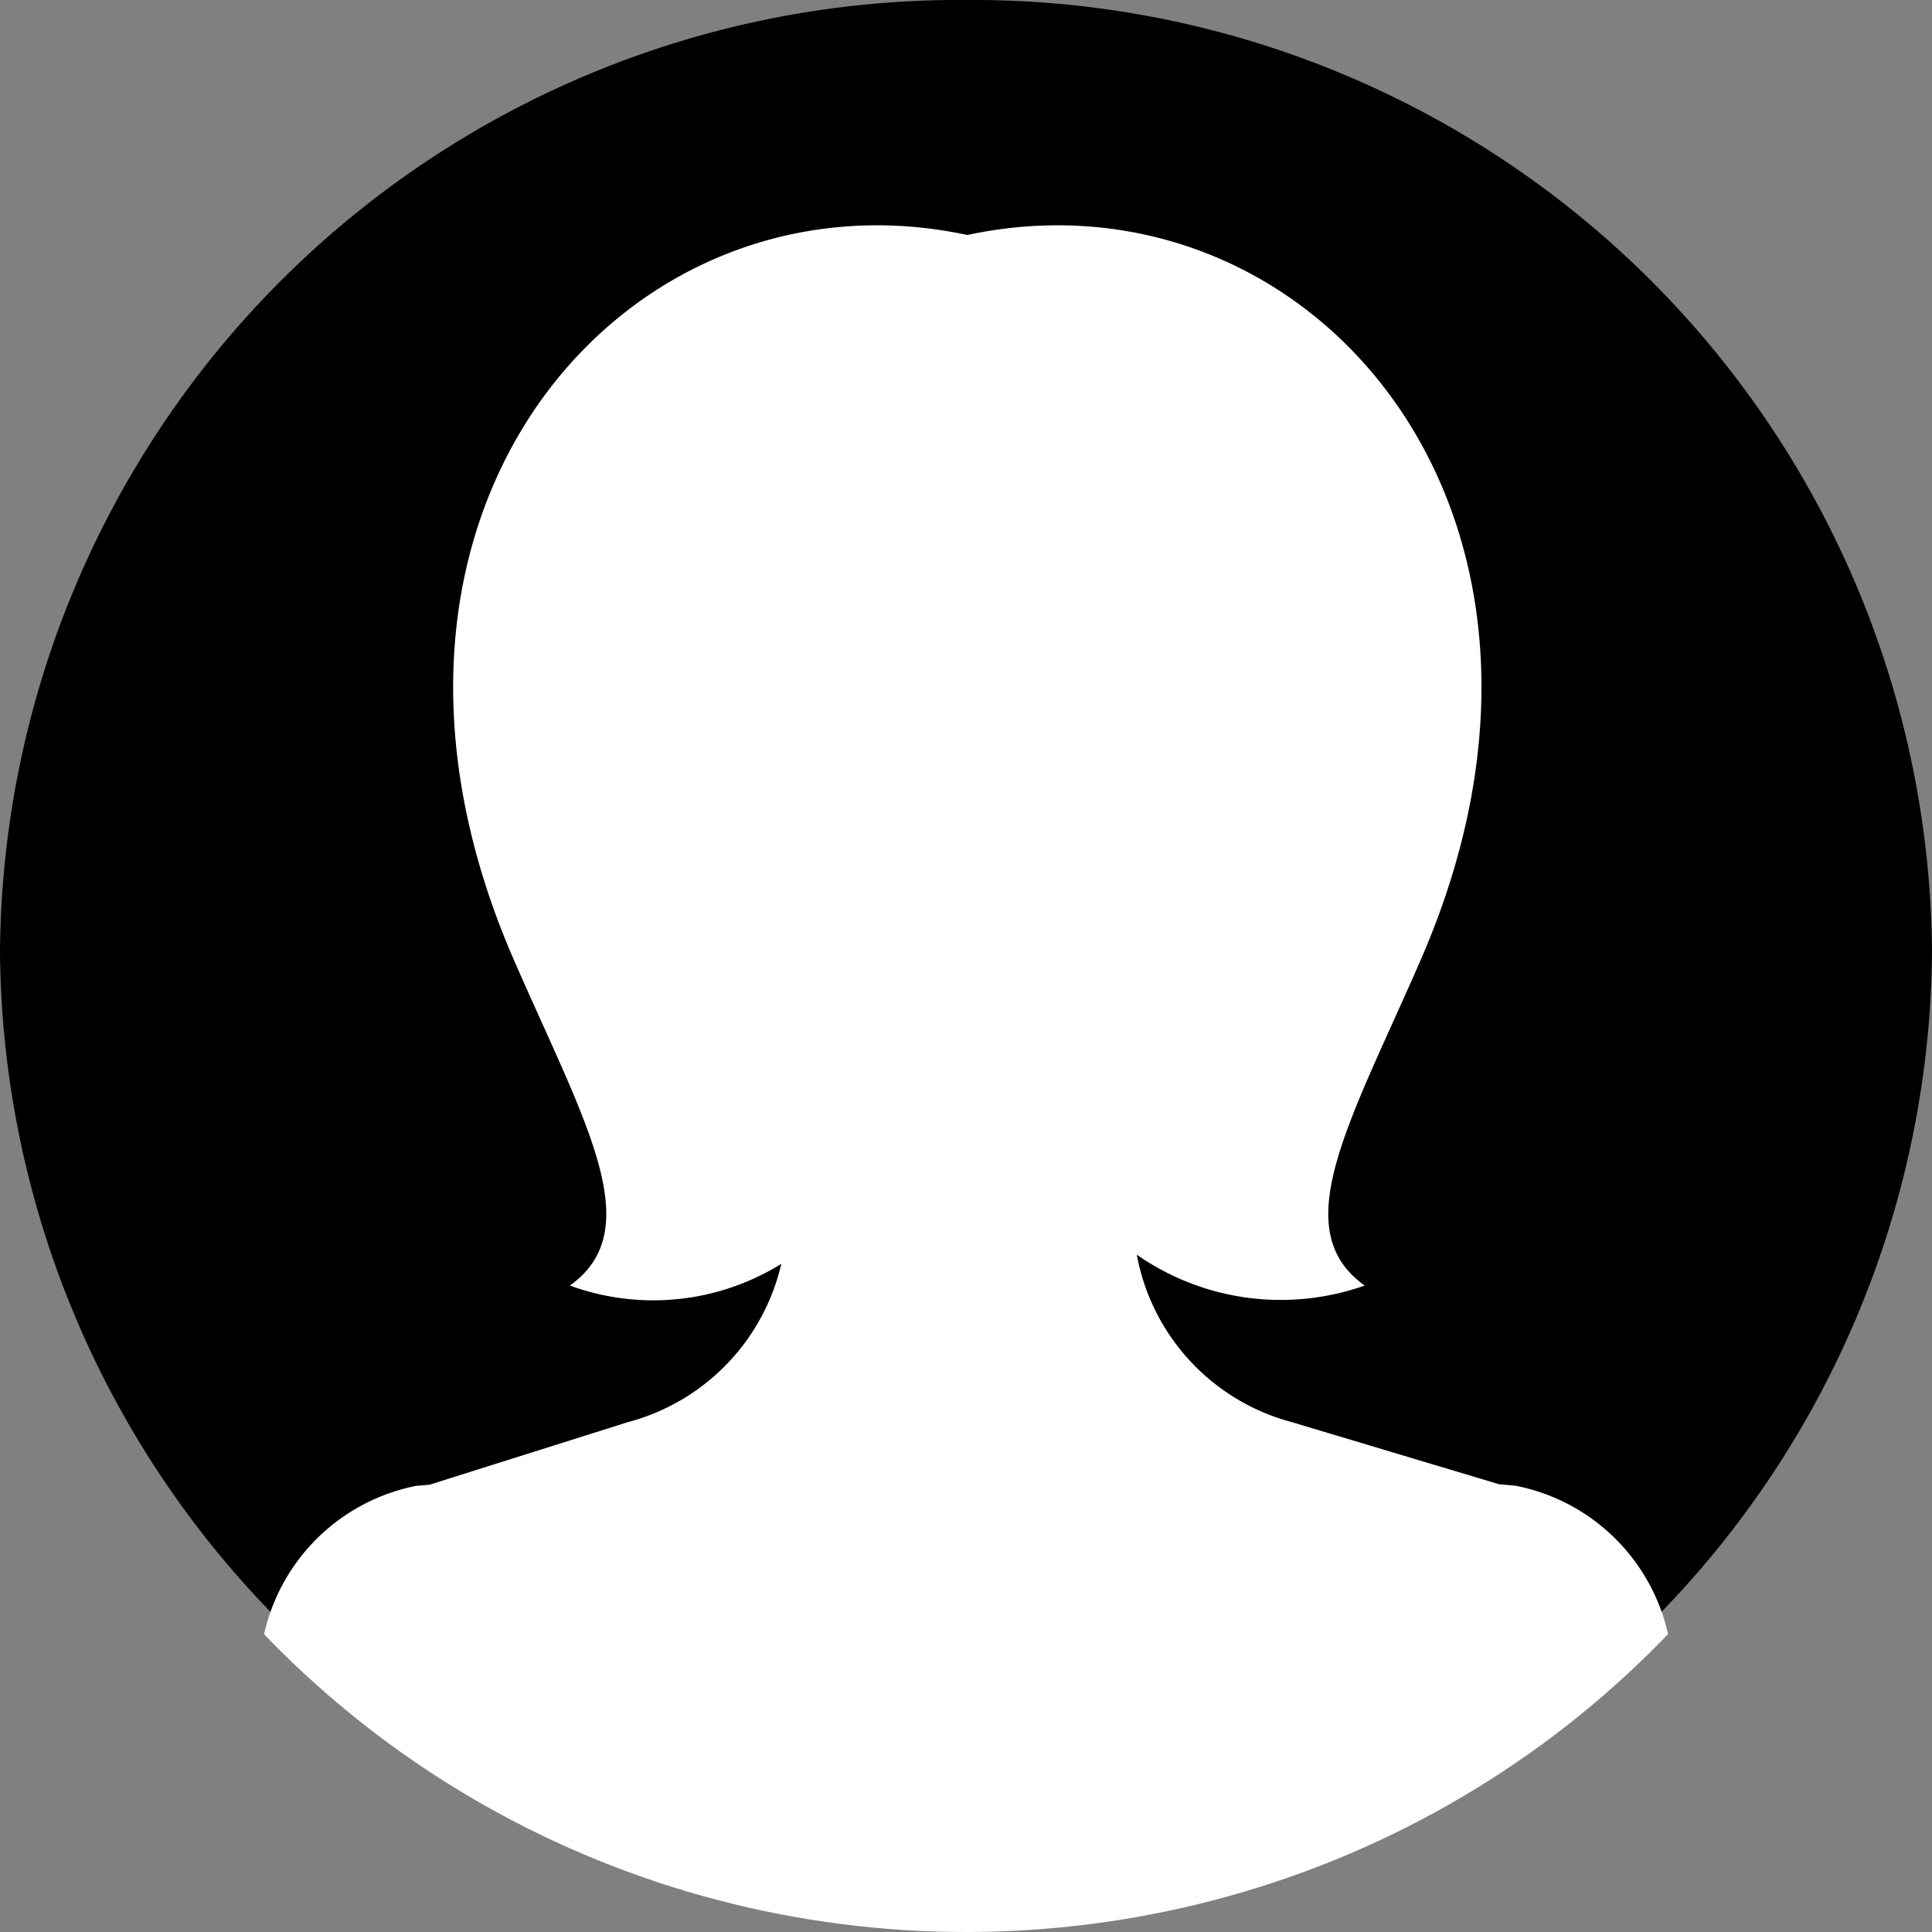
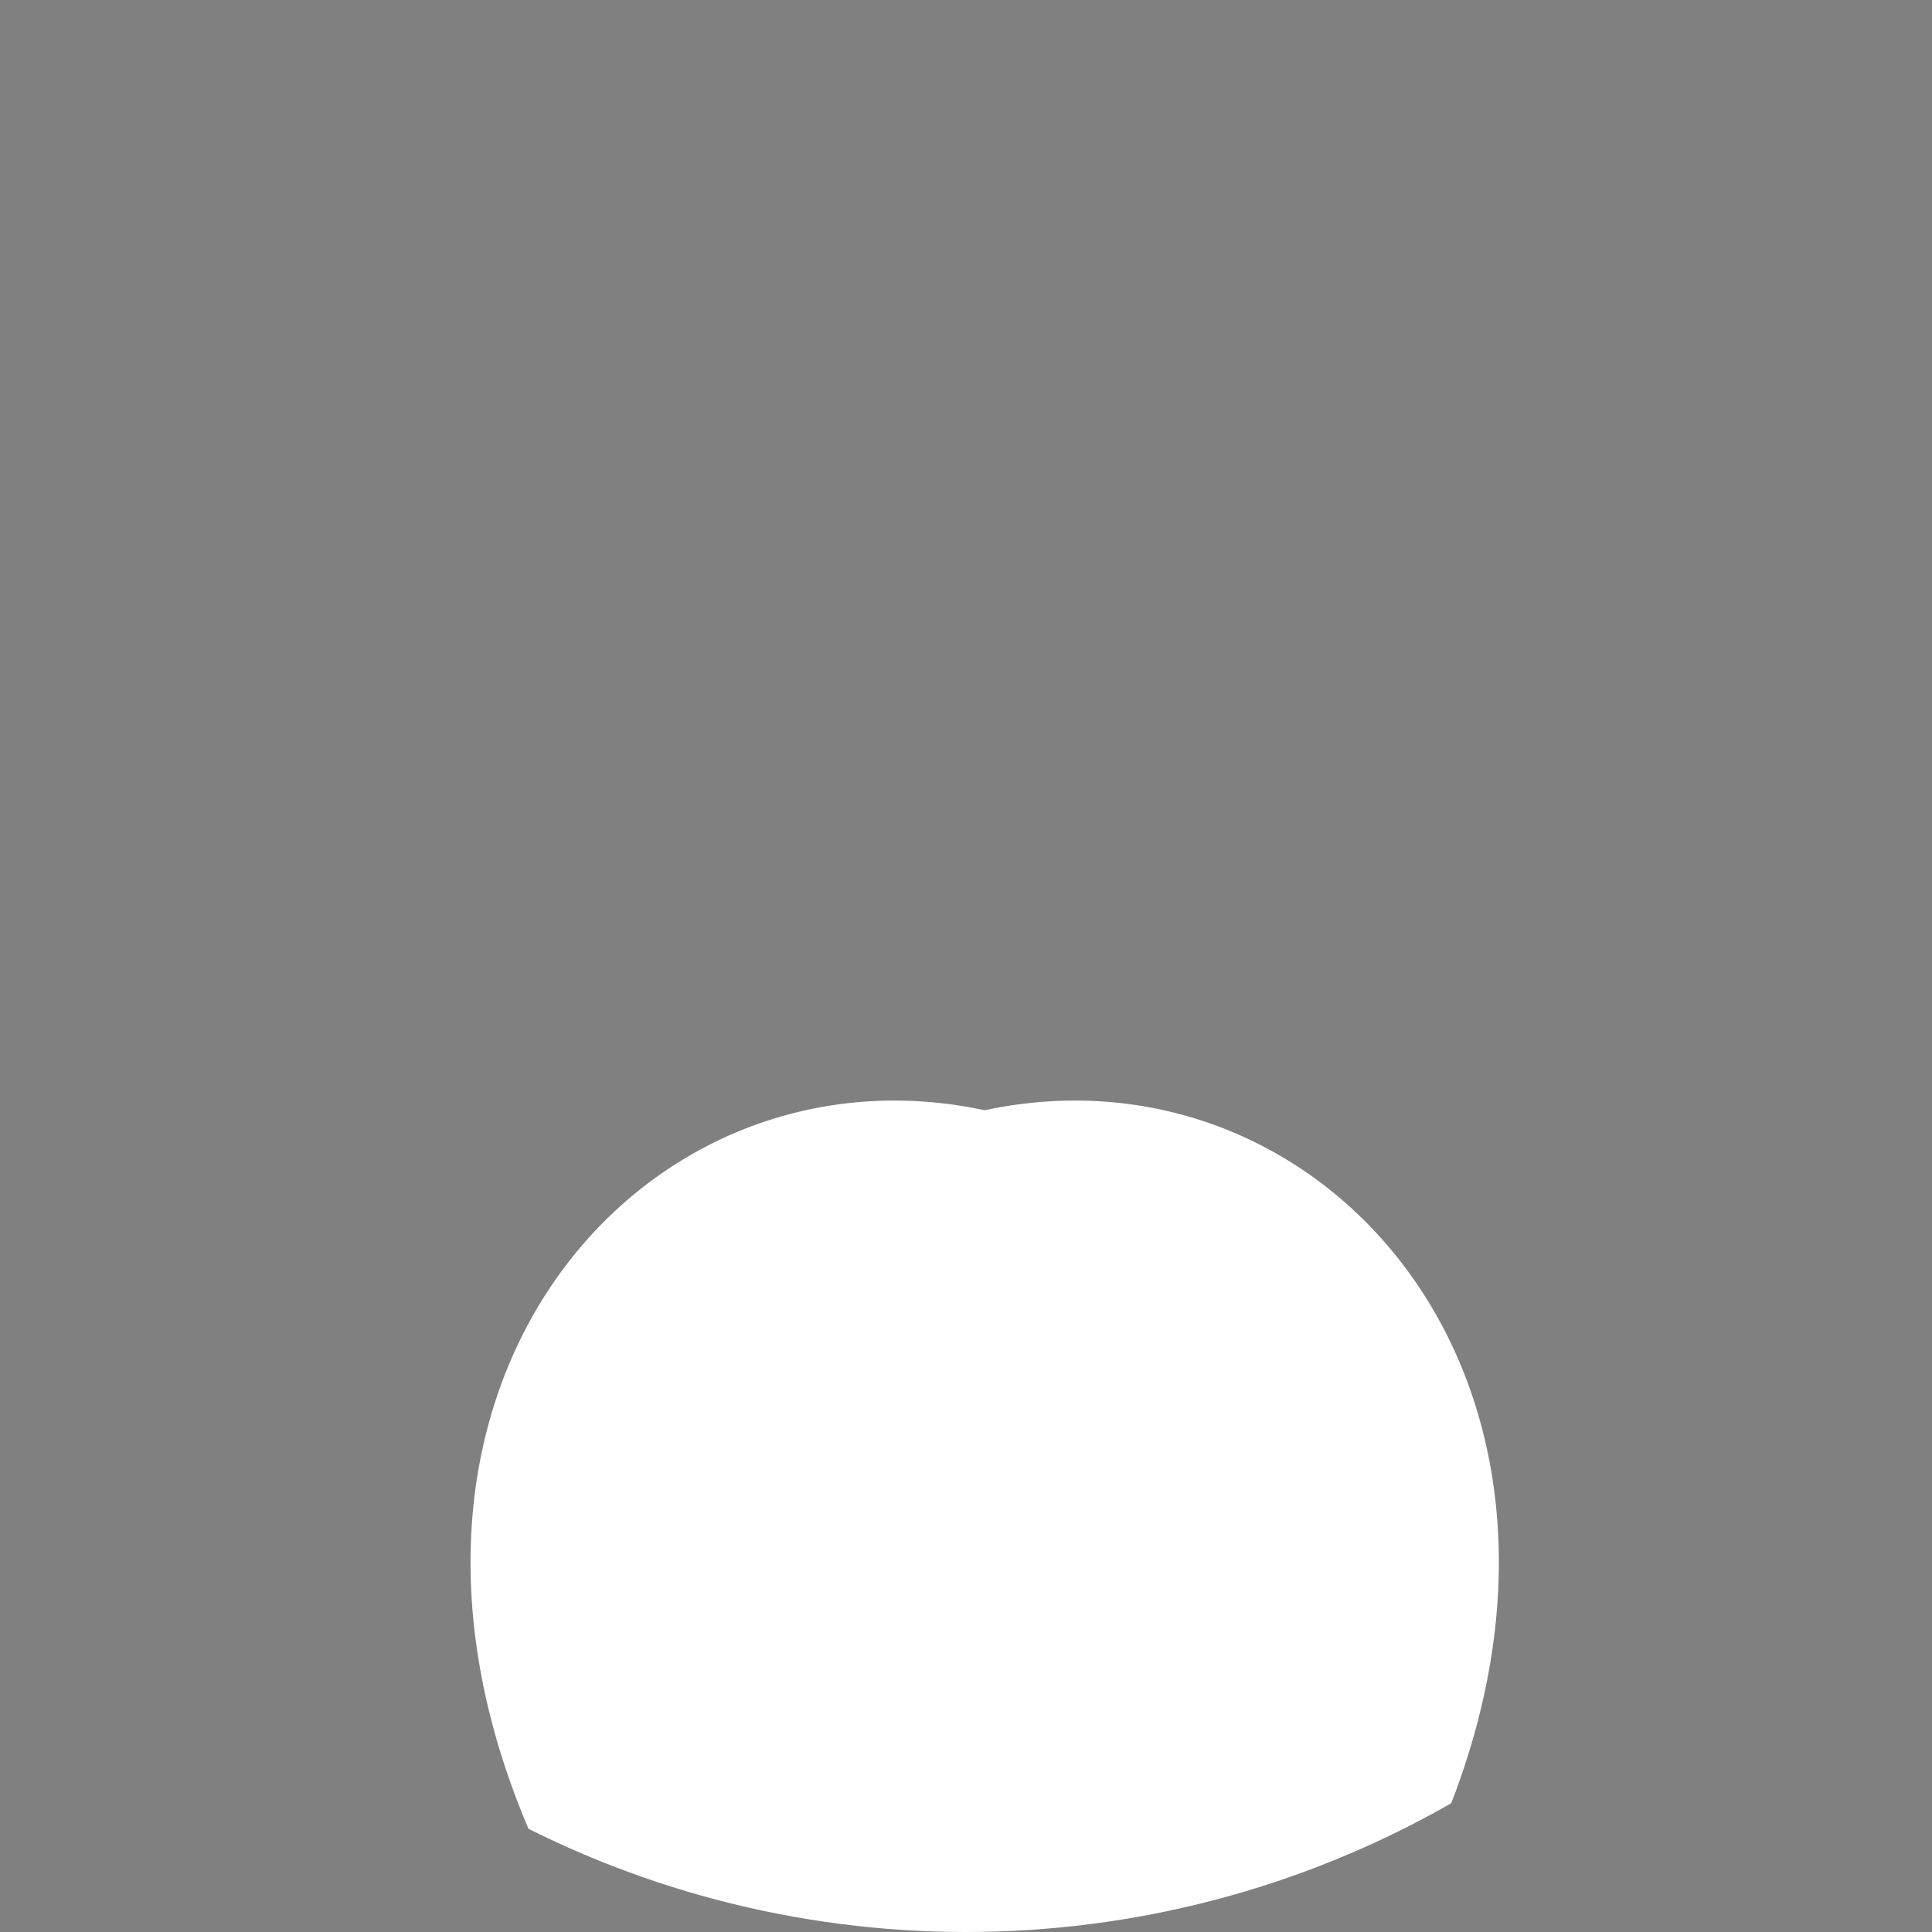
<svg xmlns="http://www.w3.org/2000/svg" id="Group_2637" data-name="Group 2637" width="30" height="30" viewBox="0 0 30 30">
  <rect x="0" y="0" width="30" height="30" fill="#808080" stroke="none" />
  <defs>
    <clipPath id="clip-path">
      <ellipse id="Ellipse_1416" data-name="Ellipse 1416" cx="15" cy="14.776" rx="15" ry="14.776" fill="none" />
    </clipPath>
  </defs>
-   <path id="Path_11021" data-name="Path 11021" d="M15,0A14.889,14.889,0,0,1,30,14.776,14.889,14.889,0,0,1,15,29.552,14.889,14.889,0,0,1,0,14.776,14.889,14.889,0,0,1,15,0Z" transform="translate(0 0)" />
  <g id="Group_2546" data-name="Group 2546" transform="translate(0 0.448)">
    <g id="Group_2545" data-name="Group 2545" transform="translate(0 0)" clip-path="url(#clip-path)">
-       <path id="Path_11009" data-name="Path 11009" d="M-741.8,295.2l1.664,6.578h2.974l-.807-7c.045-.454-.27-13.591-.27-13.591a3.022,3.022,0,0,0-2.436-2.86l-.261-.024-3.216-.964a3.311,3.311,0,0,1-2.408-2.6,3.911,3.911,0,0,0,3.539.479c-1.231-.878-.227-2.538.871-5.06,3.022-6.938-1.737-12.389-7.042-11.253-5.3-1.136-10.064,4.315-7.042,11.253,1.1,2.522,2.1,4.182.871,5.06a3.771,3.771,0,0,0,3.283-.337,3.315,3.315,0,0,1-2.383,2.458l-3.08.972-.205.017a3.022,3.022,0,0,0-2.435,2.86s-.315,13.137-.27,13.591l-.808,7h2.975l1.664-6.578.076-8.438,1.737,9.122-.334-.034a.246.246,0,0,0-.269.215.242.242,0,0,0,.218.265l.351.036-1.695,5.413h14.823l-1.715-5.476.249-.027a.242.242,0,0,0,.216-.266.243.243,0,0,0-.271-.213l-.2.022,1.562-9.055Z" transform="translate(764.212 -255.704)" fill="#fff" />
+       <path id="Path_11009" data-name="Path 11009" d="M-741.8,295.2l1.664,6.578h2.974l-.807-7a3.022,3.022,0,0,0-2.436-2.86l-.261-.024-3.216-.964a3.311,3.311,0,0,1-2.408-2.6,3.911,3.911,0,0,0,3.539.479c-1.231-.878-.227-2.538.871-5.06,3.022-6.938-1.737-12.389-7.042-11.253-5.3-1.136-10.064,4.315-7.042,11.253,1.1,2.522,2.1,4.182.871,5.06a3.771,3.771,0,0,0,3.283-.337,3.315,3.315,0,0,1-2.383,2.458l-3.08.972-.205.017a3.022,3.022,0,0,0-2.435,2.86s-.315,13.137-.27,13.591l-.808,7h2.975l1.664-6.578.076-8.438,1.737,9.122-.334-.034a.246.246,0,0,0-.269.215.242.242,0,0,0,.218.265l.351.036-1.695,5.413h14.823l-1.715-5.476.249-.027a.242.242,0,0,0,.216-.266.243.243,0,0,0-.271-.213l-.2.022,1.562-9.055Z" transform="translate(764.212 -255.704)" fill="#fff" />
    </g>
  </g>
</svg>